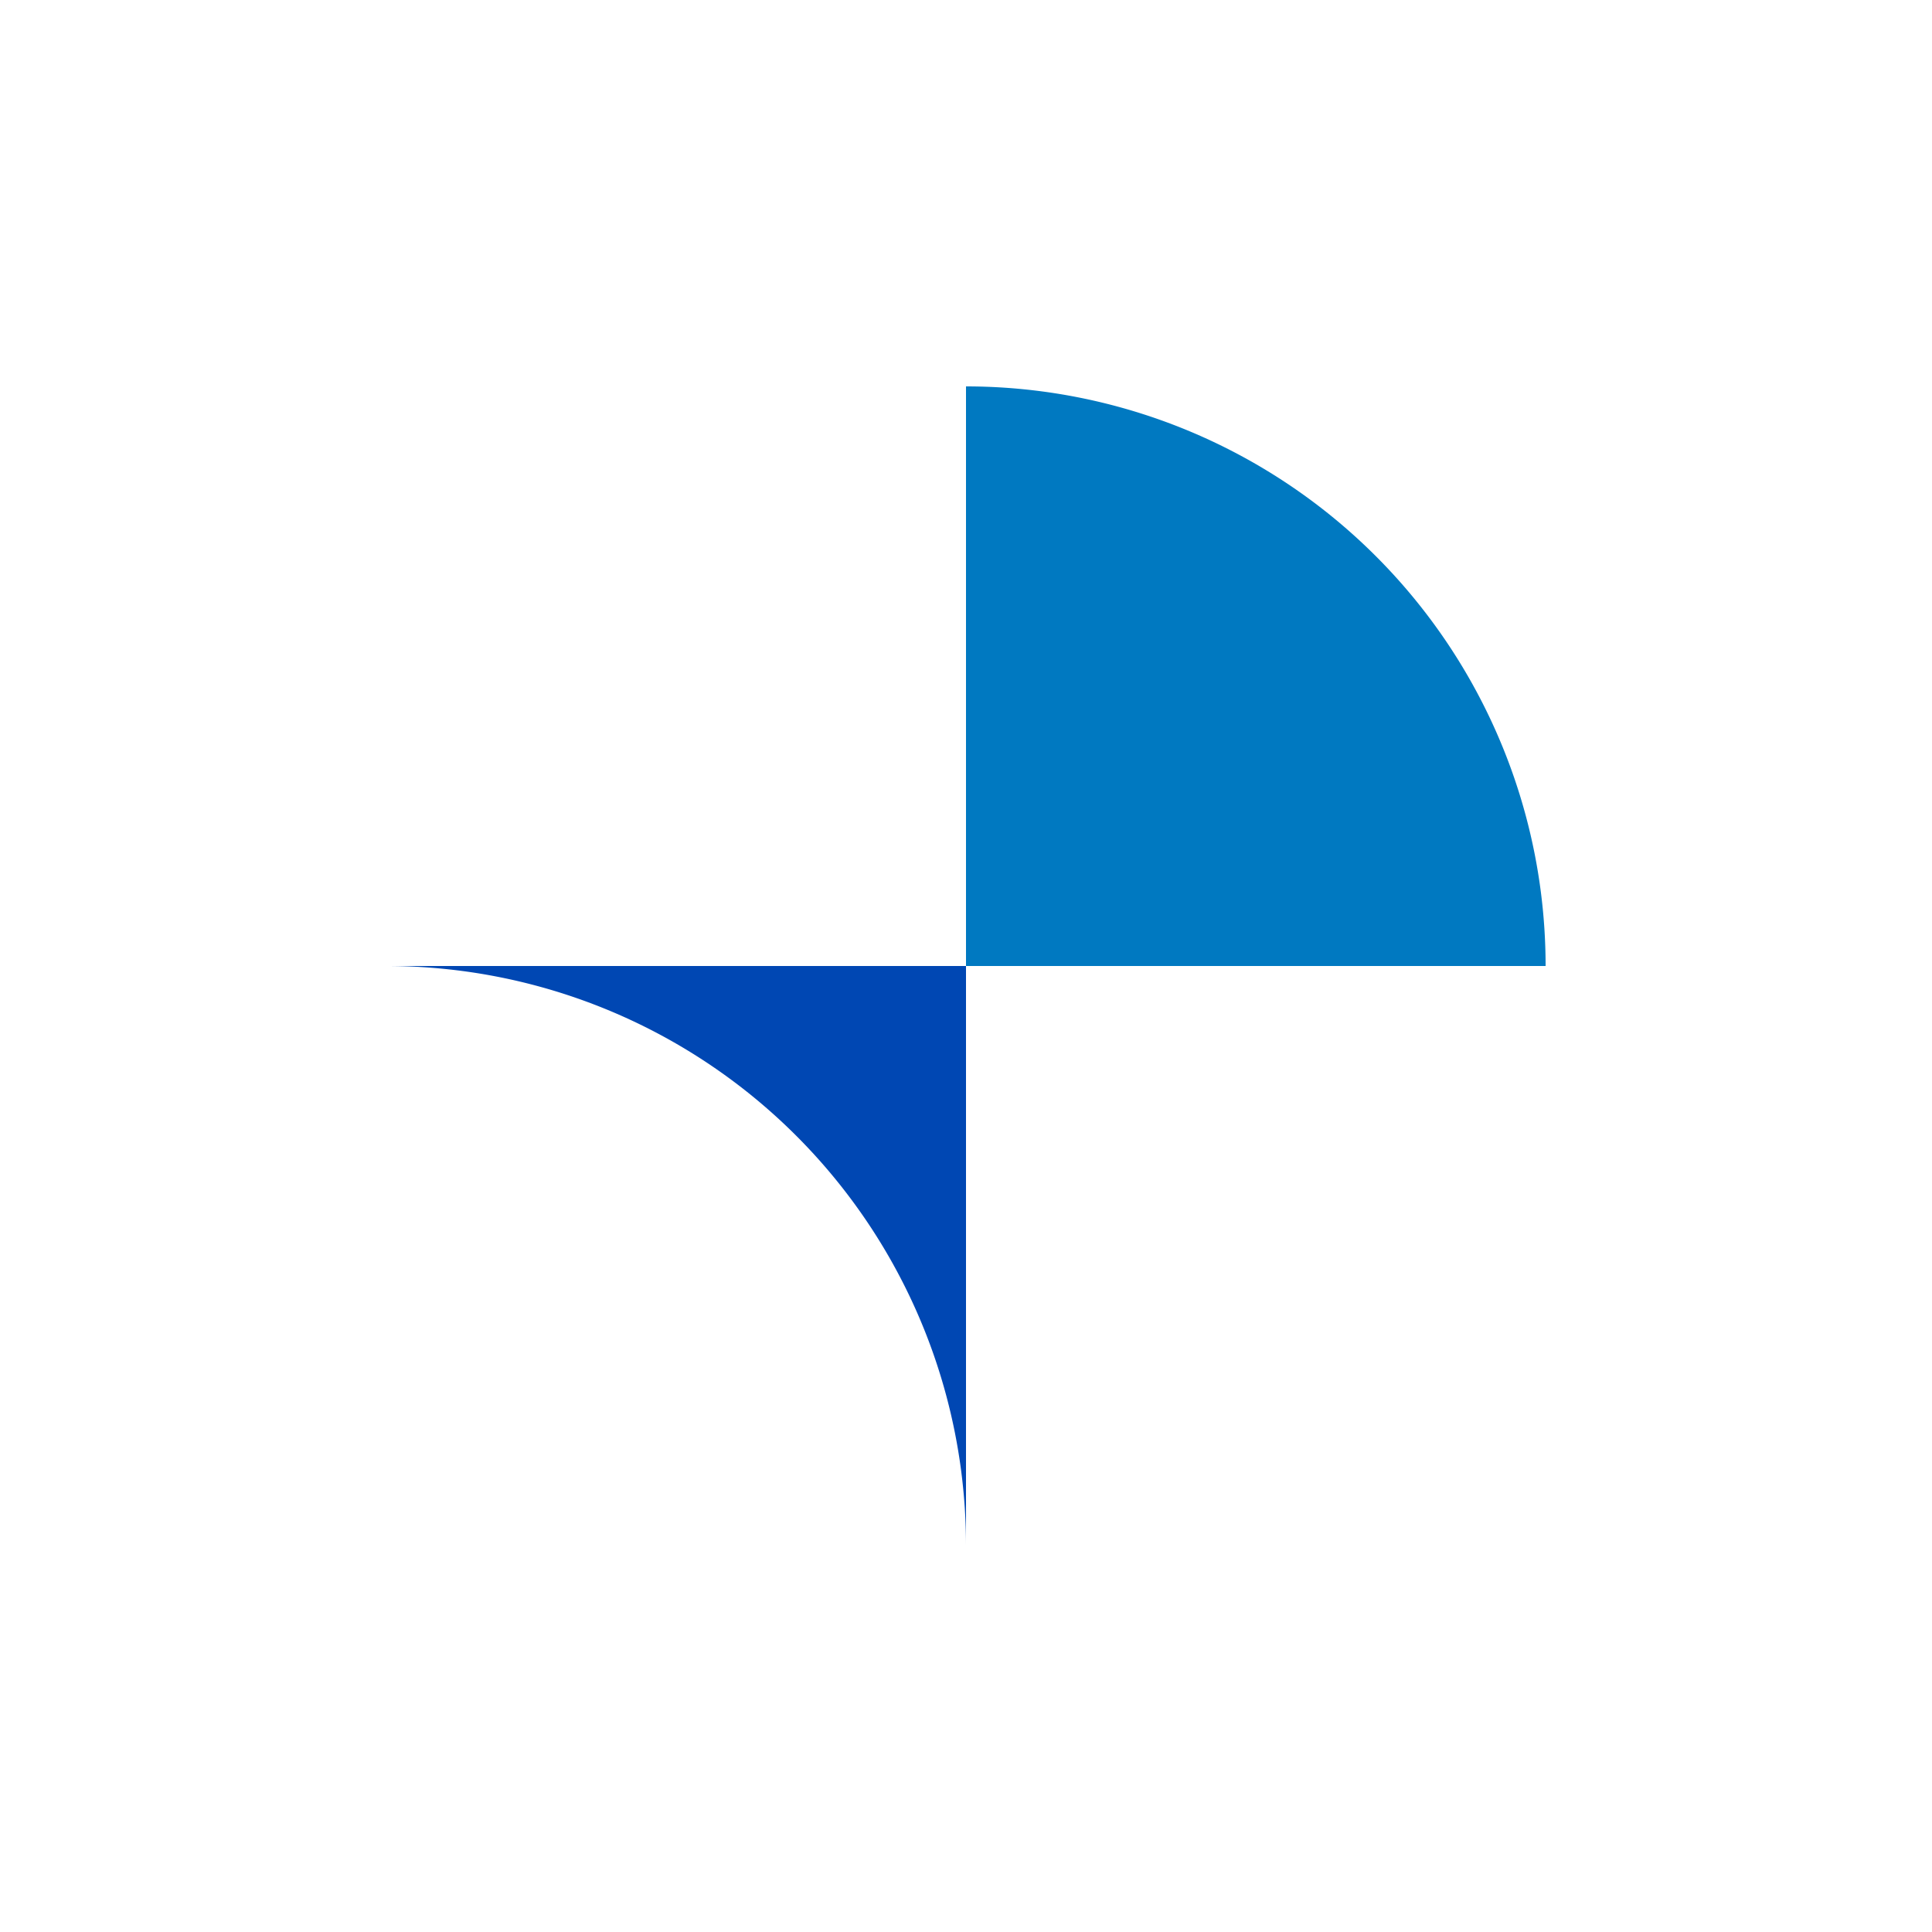
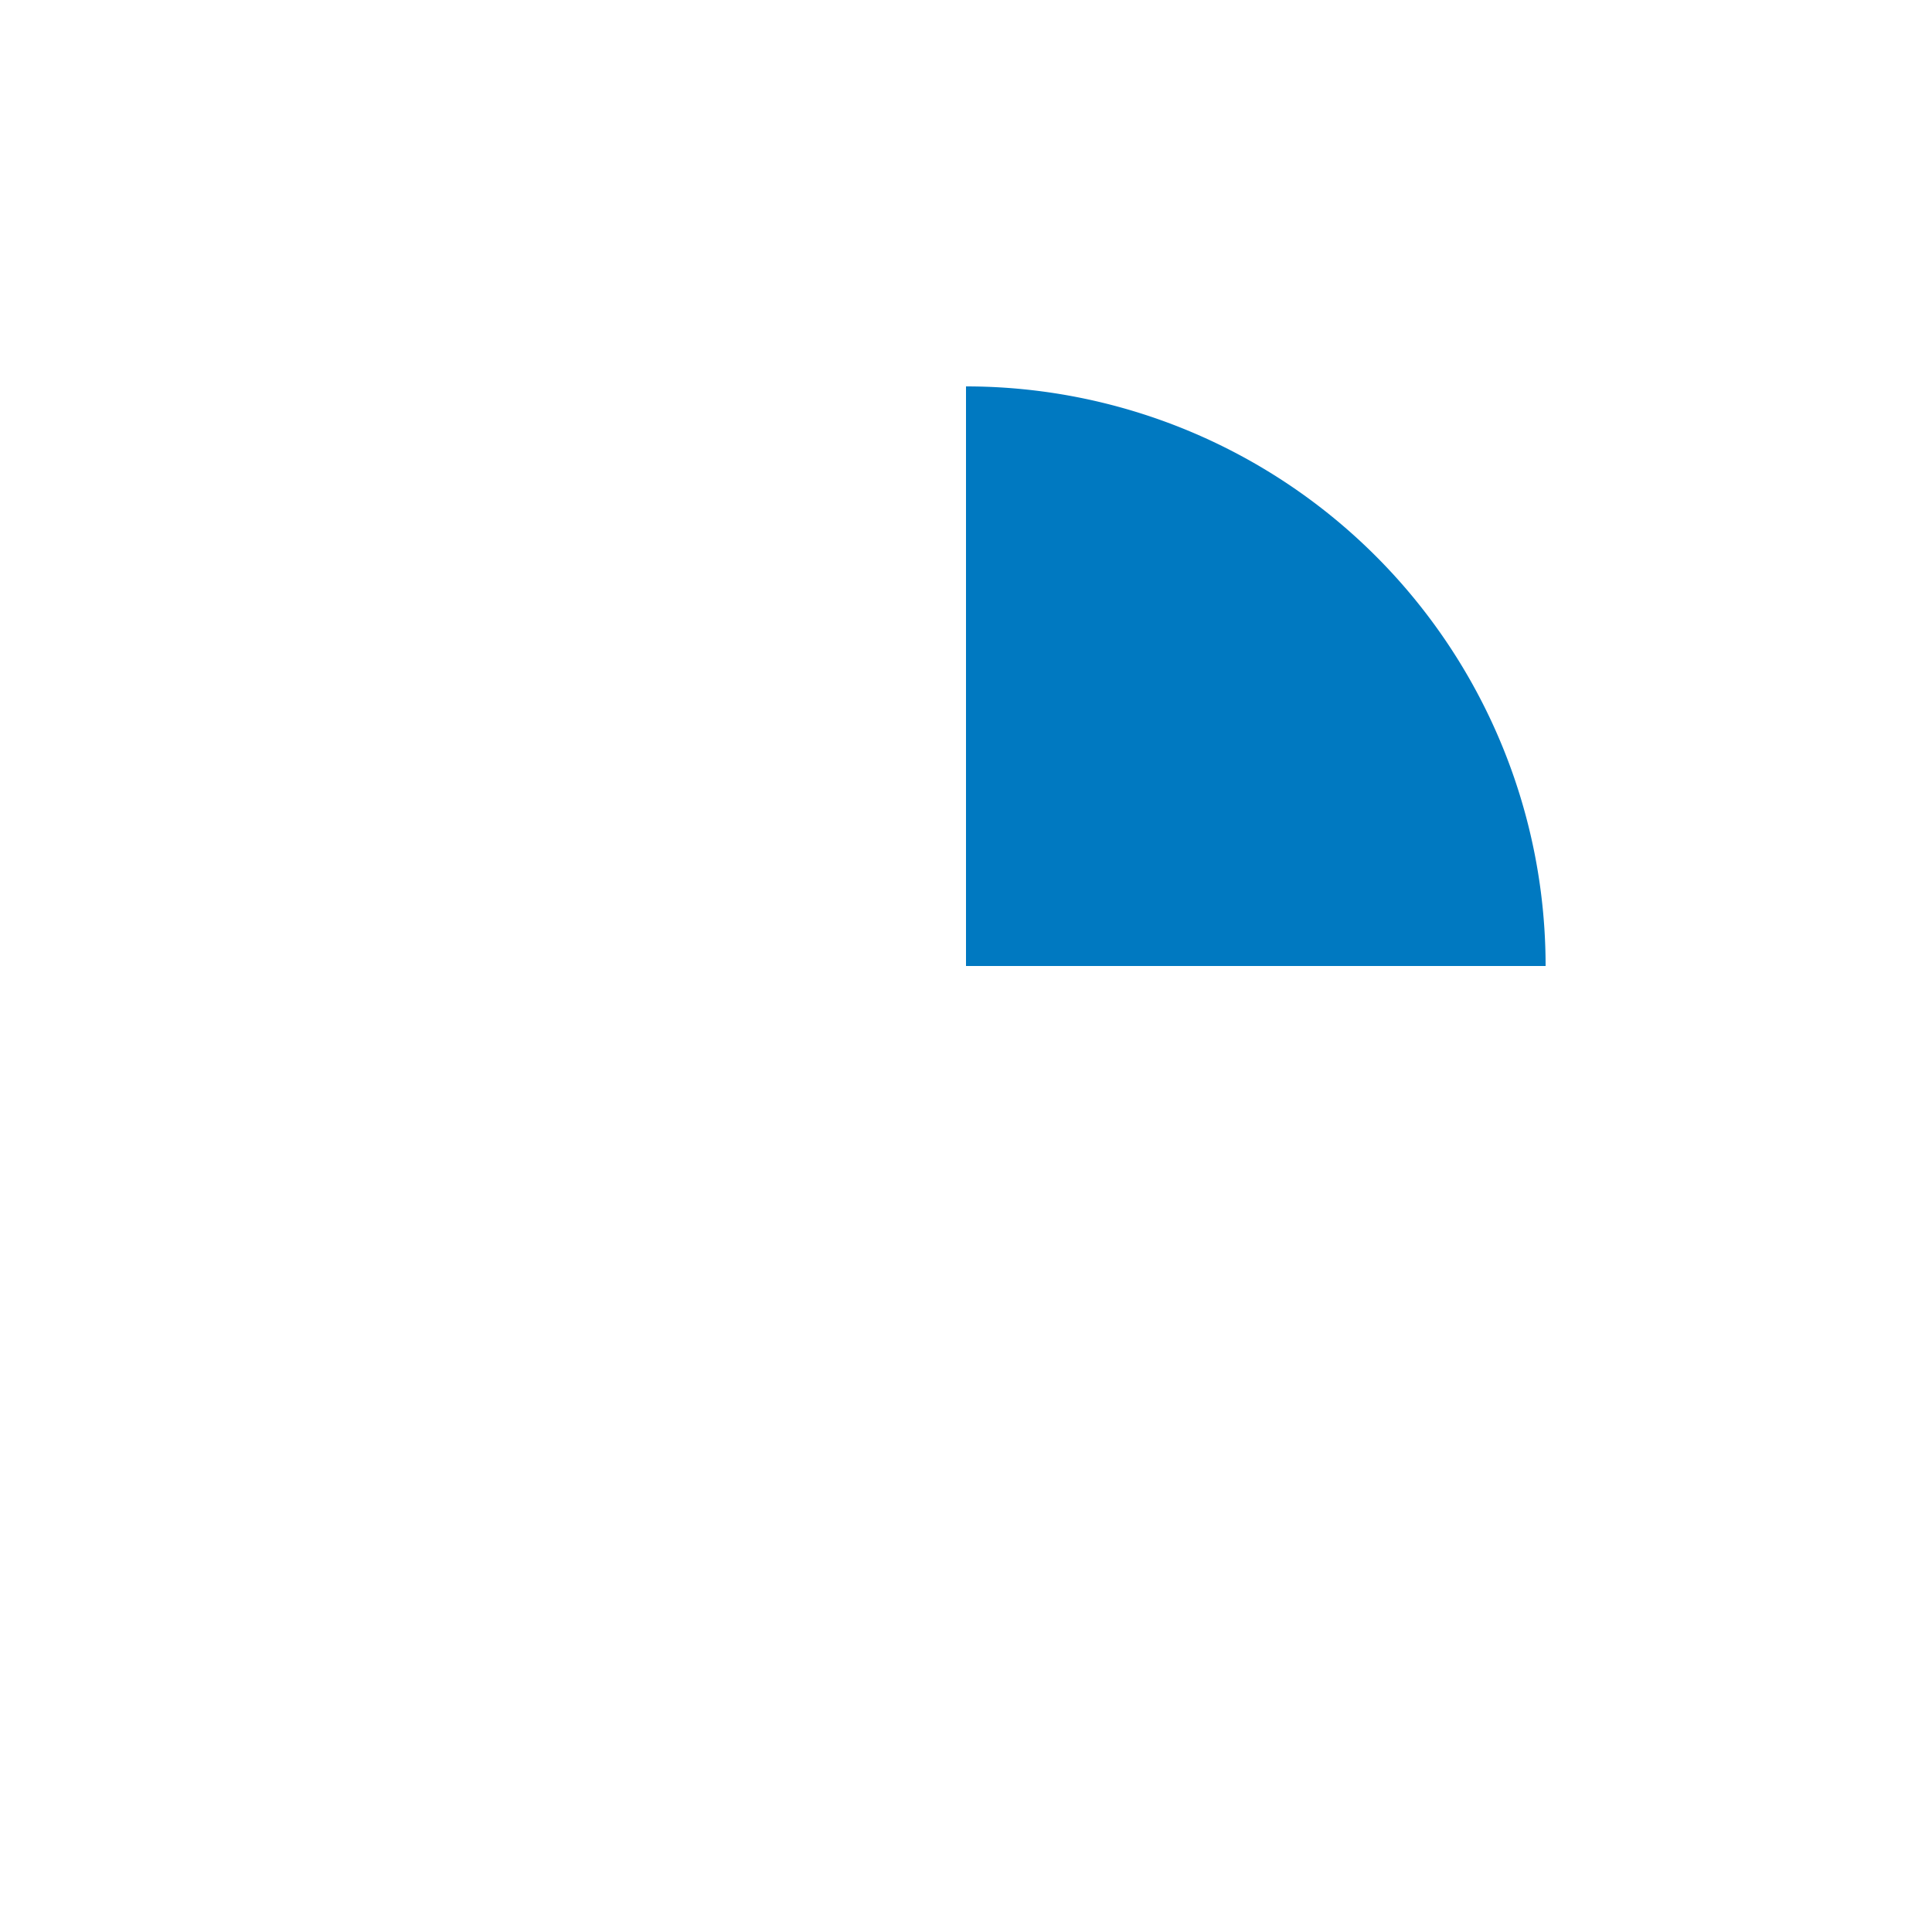
<svg xmlns="http://www.w3.org/2000/svg" viewBox="0 0 200 200">
  <g transform="translate(100, 100)">
-     <path d="M0,0 L60,0 A60,60 0 0,1 0,-60 Z" fill="#0079C1" />
-     <path d="M0,0 L-60,0 A60,60 0 0,1 0,60 Z" fill="#0047B3" />
    <path d="M0,0 L0,-60 A60,60 0 0,1 60,0 Z" fill="#0079C1" />
  </g>
</svg>